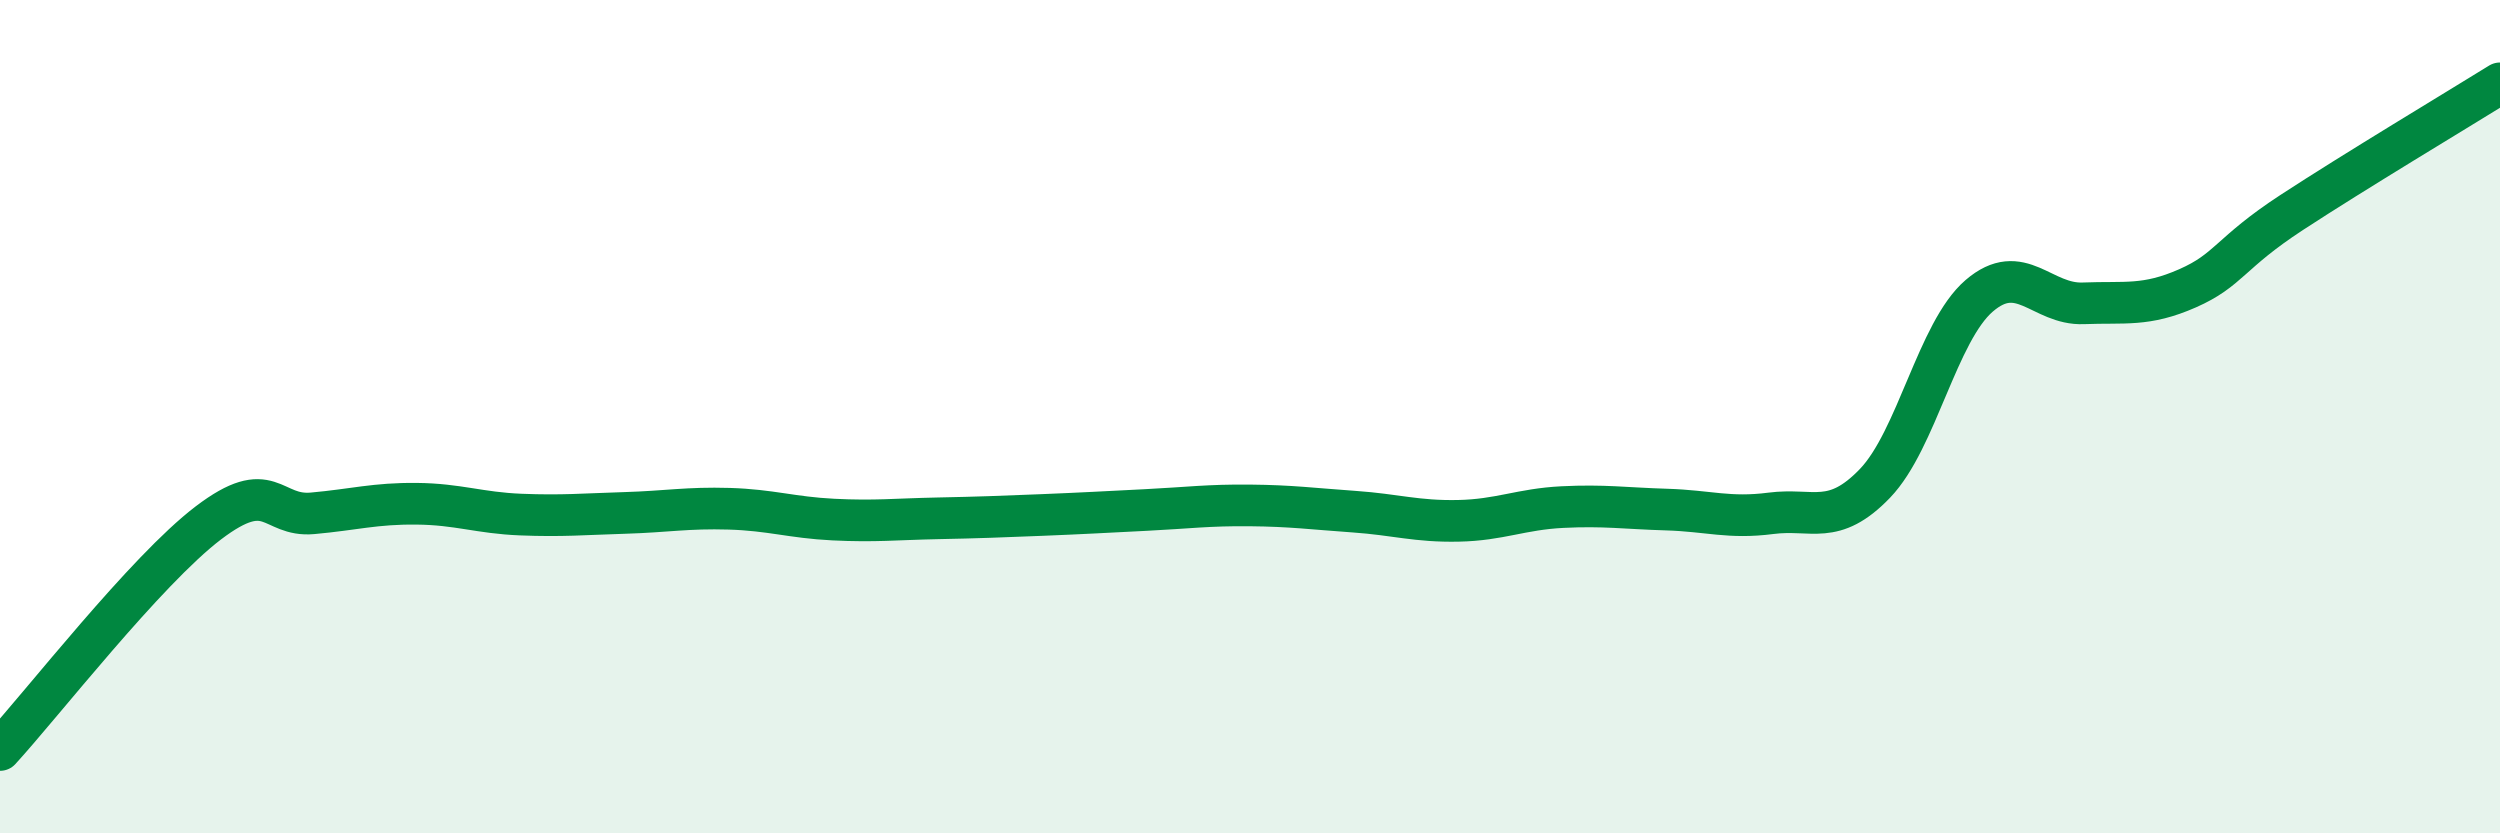
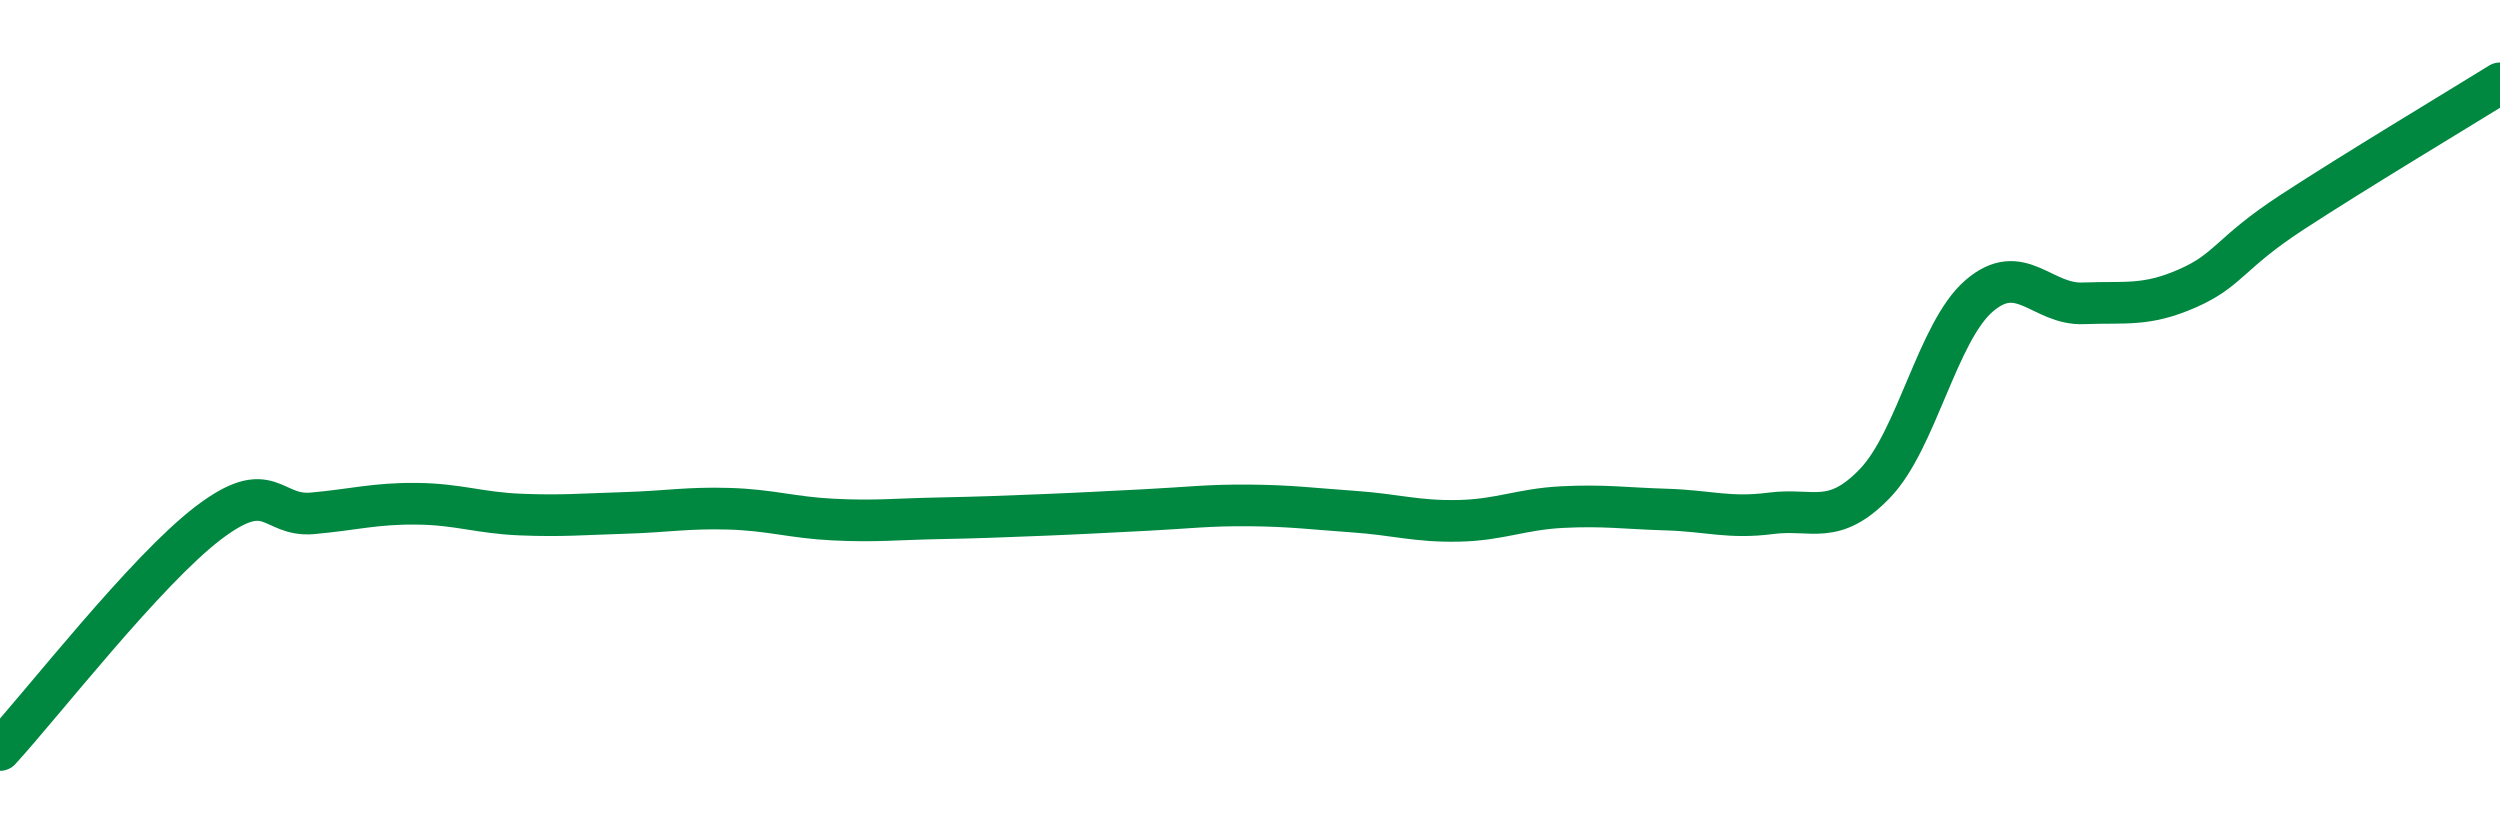
<svg xmlns="http://www.w3.org/2000/svg" width="60" height="20" viewBox="0 0 60 20">
-   <path d="M 0,18 C 1,16.91 3.5,13.69 5,12.55 C 6.5,11.41 6.5,12.41 7.5,12.32 C 8.5,12.23 9,12.08 10,12.09 C 11,12.1 11.5,12.31 12.5,12.35 C 13.5,12.39 14,12.34 15,12.31 C 16,12.28 16.5,12.18 17.5,12.21 C 18.5,12.24 19,12.42 20,12.47 C 21,12.52 21.5,12.46 22.5,12.44 C 23.5,12.42 24,12.4 25,12.36 C 26,12.32 26.5,12.29 27.5,12.24 C 28.5,12.19 29,12.12 30,12.13 C 31,12.14 31.5,12.21 32.5,12.28 C 33.5,12.35 34,12.52 35,12.5 C 36,12.48 36.5,12.22 37.5,12.17 C 38.5,12.12 39,12.2 40,12.23 C 41,12.26 41.5,12.45 42.5,12.32 C 43.5,12.19 44,12.64 45,11.6 C 46,10.56 46.5,7.96 47.5,7.1 C 48.5,6.24 49,7.32 50,7.28 C 51,7.24 51.5,7.36 52.5,6.92 C 53.5,6.48 53.5,6.08 55,5.1 C 56.5,4.12 59,2.62 60,2L60 20L0 20Z" fill="#008740" opacity="0.1" stroke-linecap="round" stroke-linejoin="round" />
  <path d="M 0,18 C 1,16.91 3.5,13.69 5,12.55 C 6.5,11.41 6.5,12.41 7.5,12.32 C 8.5,12.23 9,12.08 10,12.09 C 11,12.1 11.5,12.31 12.5,12.35 C 13.5,12.39 14,12.34 15,12.31 C 16,12.28 16.5,12.18 17.5,12.21 C 18.5,12.24 19,12.42 20,12.47 C 21,12.52 21.5,12.46 22.5,12.44 C 23.5,12.42 24,12.4 25,12.36 C 26,12.32 26.5,12.29 27.5,12.24 C 28.5,12.19 29,12.12 30,12.13 C 31,12.14 31.5,12.21 32.5,12.28 C 33.5,12.35 34,12.52 35,12.5 C 36,12.48 36.5,12.22 37.5,12.17 C 38.5,12.12 39,12.2 40,12.23 C 41,12.26 41.5,12.45 42.5,12.32 C 43.5,12.19 44,12.64 45,11.6 C 46,10.56 46.5,7.96 47.5,7.1 C 48.5,6.24 49,7.32 50,7.28 C 51,7.24 51.5,7.36 52.5,6.92 C 53.5,6.48 53.5,6.08 55,5.1 C 56.5,4.12 59,2.62 60,2" stroke="#008740" stroke-width="1" fill="none" stroke-linecap="round" stroke-linejoin="round" />
</svg>